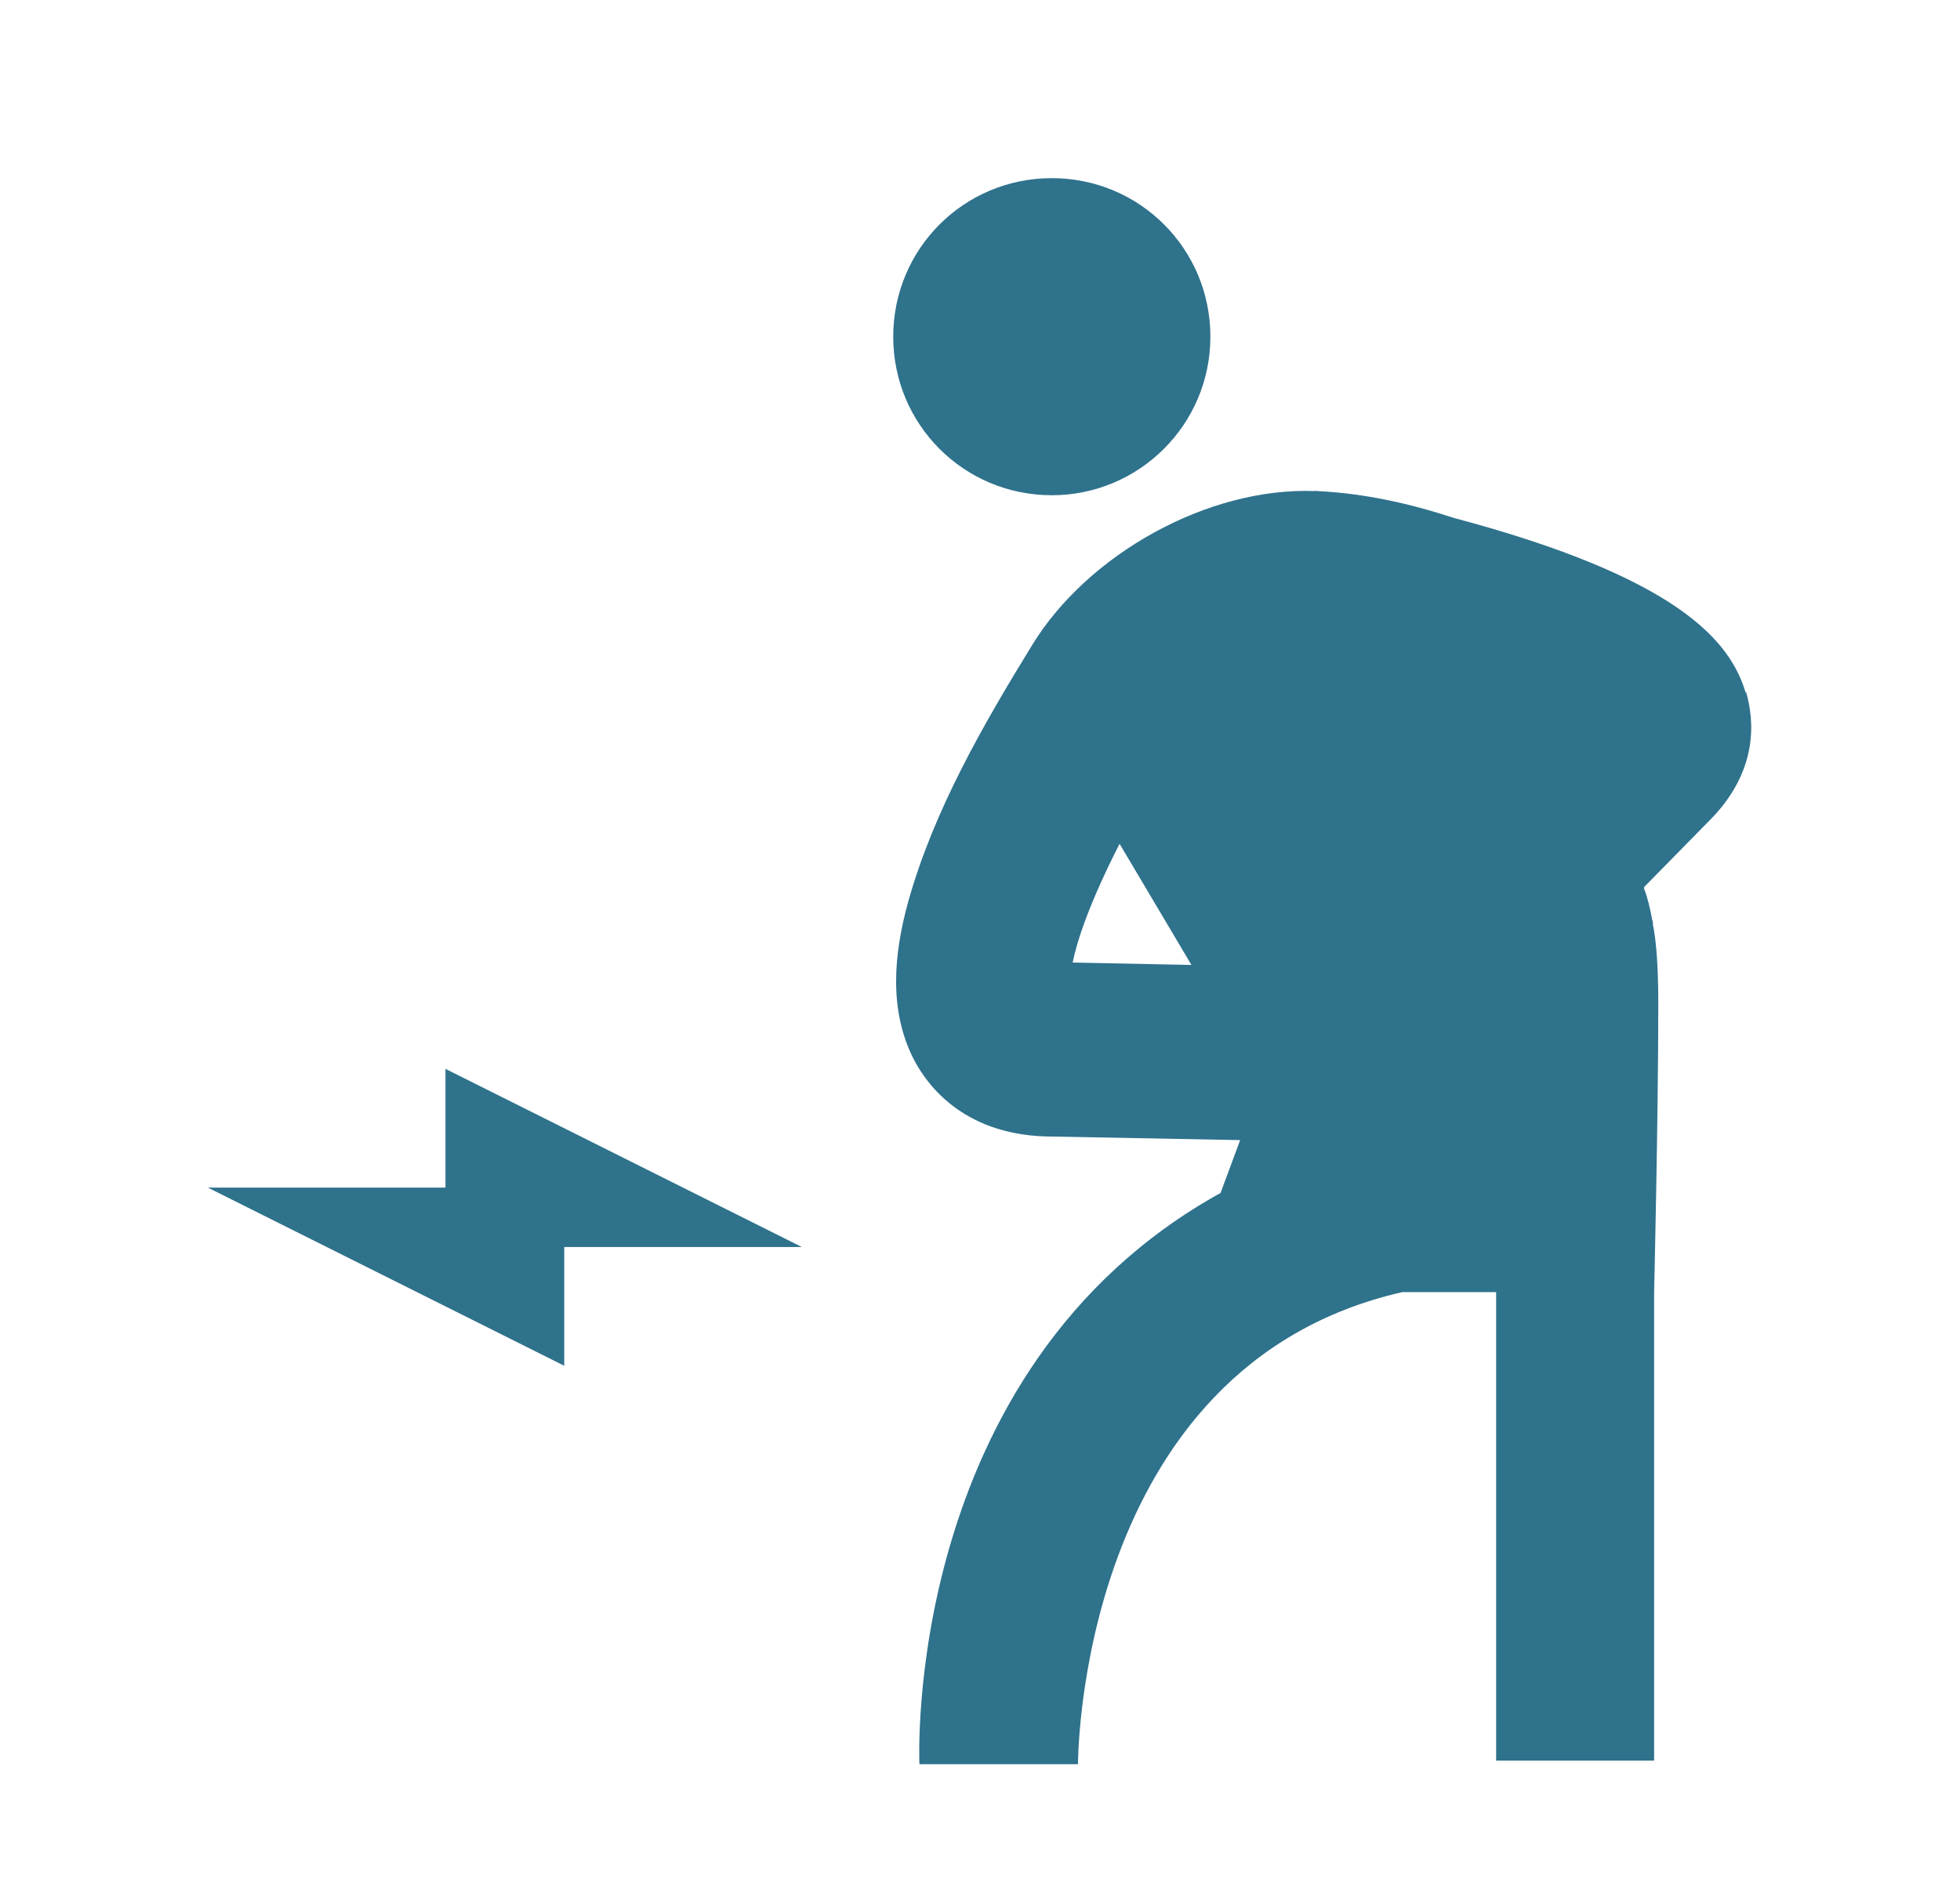
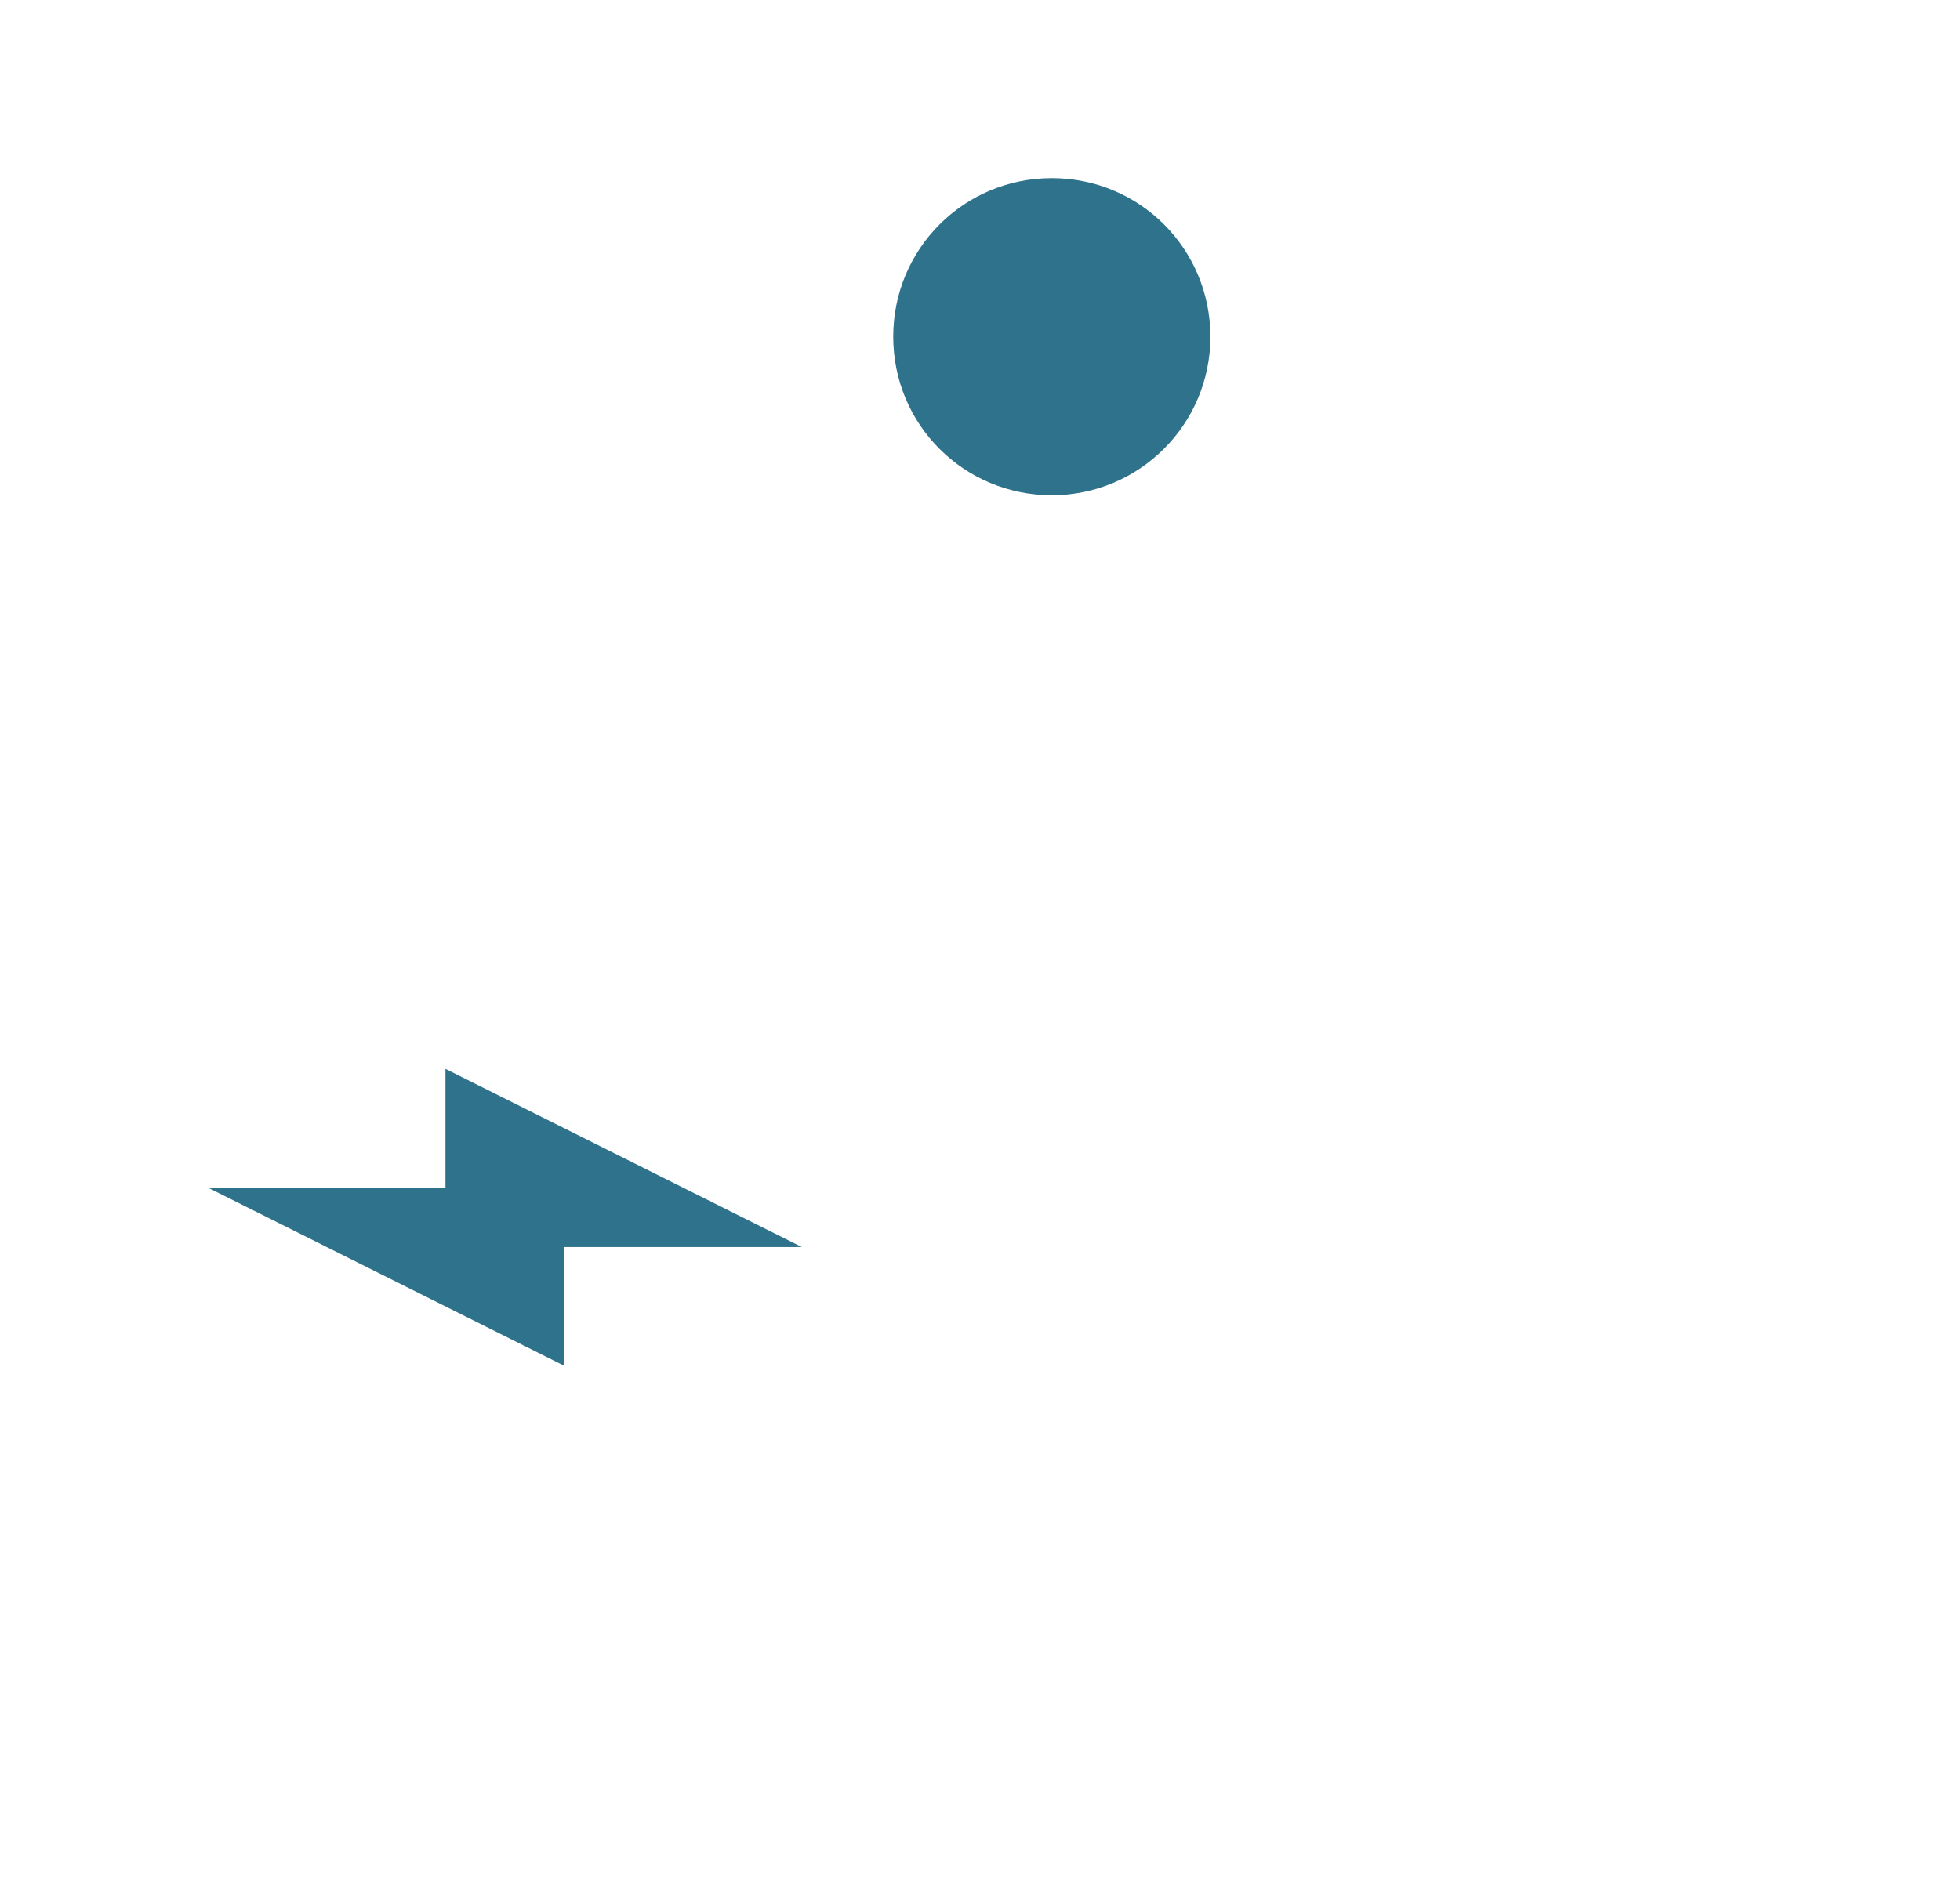
<svg xmlns="http://www.w3.org/2000/svg" width="33" height="32" viewBox="0 0 33 32" fill="none">
  <path d="M17.709 8.34C19.179 8.34 20.379 7.15 20.379 5.67C20.379 4.19 19.189 3 17.709 3C16.229 3 15.039 4.19 15.039 5.67C15.039 7.15 16.229 8.34 17.709 8.34Z" fill="#2F728C" />
  <path d="M3.5 20H7.5V18L13.5 21H9.5V23L3.5 20Z" fill="#2F728C" />
-   <path d="M29.39 11.66C29.13 10.8 28.27 9.73 24.47 8.72C23.74 8.48 22.98 8.31 22.19 8.27C22.17 8.27 22.15 8.26 22.14 8.27C20.33 8.2 18.31 9.34 17.38 10.86C16.55 12.21 15.72 13.65 15.29 15.19C15.05 16.06 14.96 17 15.38 17.83C15.63 18.32 16.28 19.14 17.72 19.14L20.88 19.2L20.55 20.09C15.17 23.07 15.48 29.71 15.48 29.71H18.15C18.15 29.71 18.13 23.01 23.61 21.76H25.19V29.65H27.85V21.76C27.85 21.76 27.92 18.84 27.92 16.89C27.92 16.22 27.88 15.82 27.83 15.57C27.83 15.57 27.83 15.55 27.83 15.54C27.83 15.51 27.81 15.48 27.81 15.45C27.78 15.29 27.74 15.12 27.68 14.96C27.68 14.95 27.68 14.94 27.69 14.93L28.75 13.85C29.63 12.99 29.53 12.11 29.4 11.66H29.39ZM18.06 16.21C18.13 15.86 18.33 15.23 18.85 14.21L20.06 16.25L18.06 16.21Z" fill="#2F728C" />
</svg>